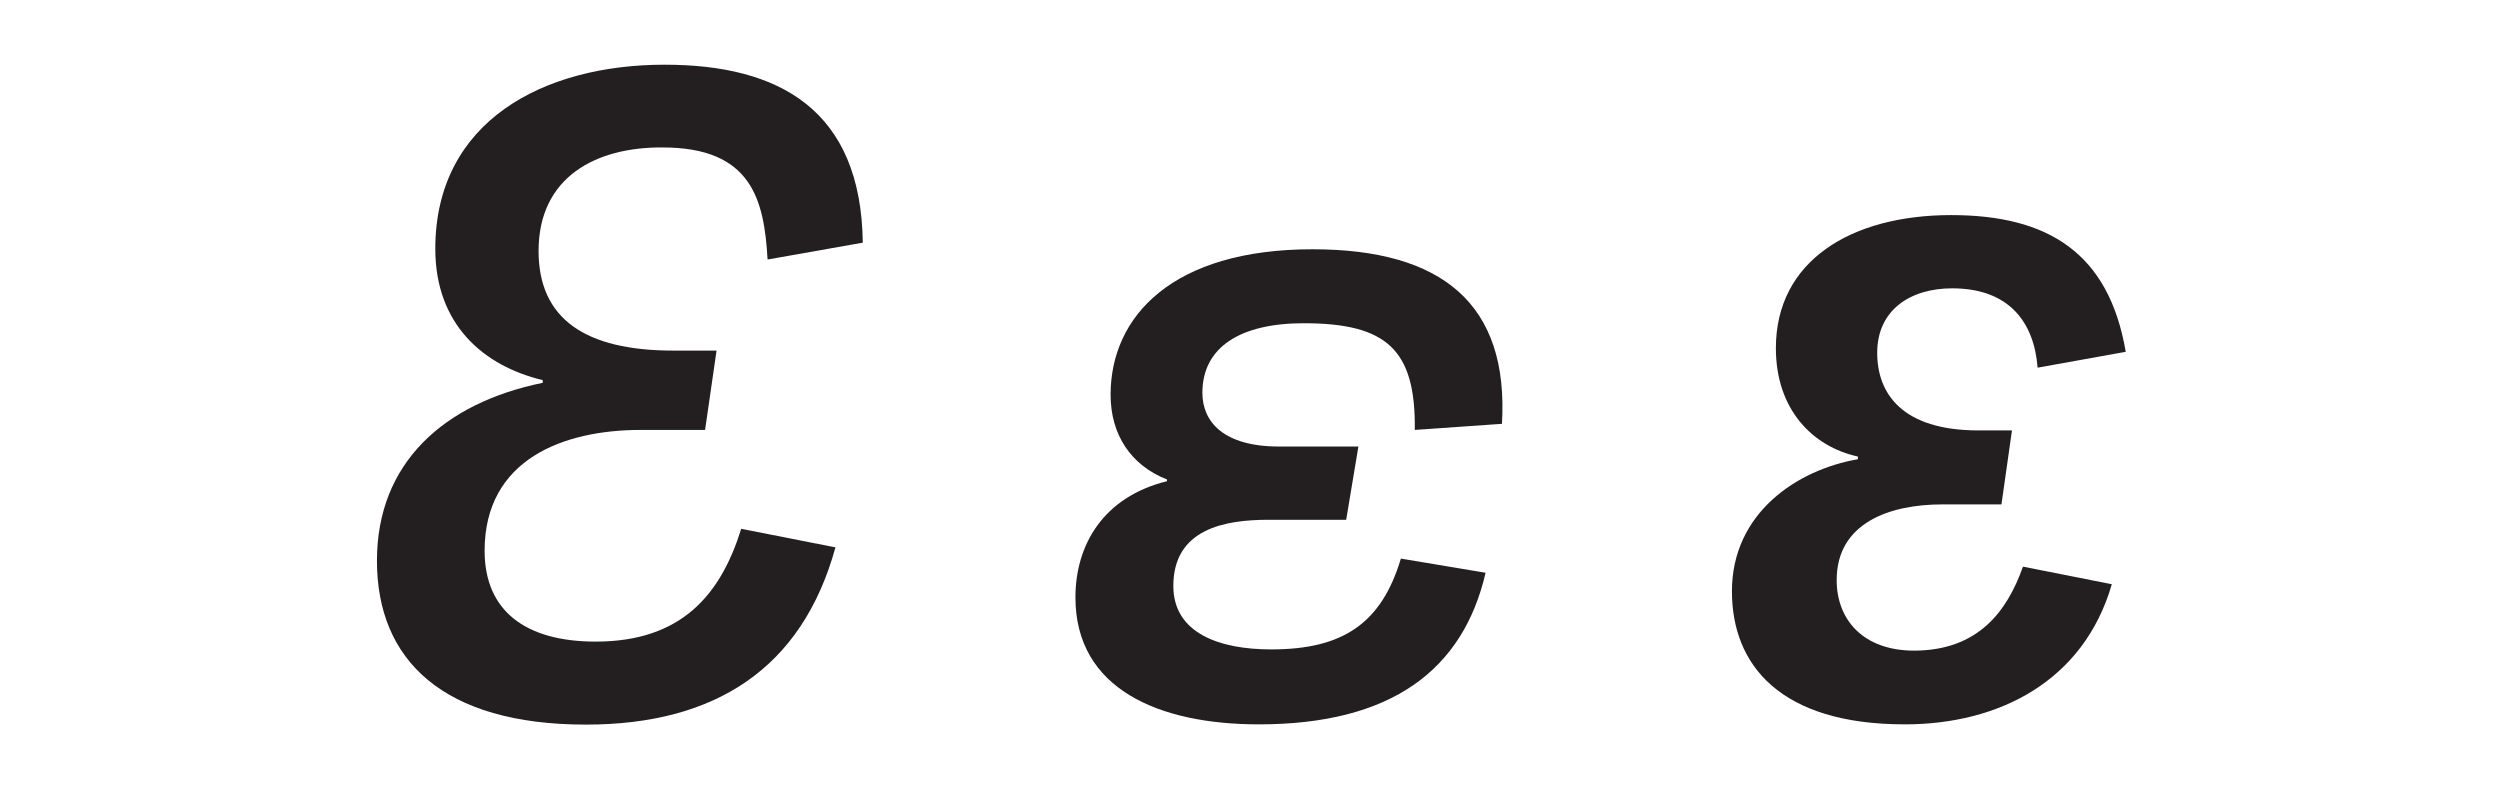
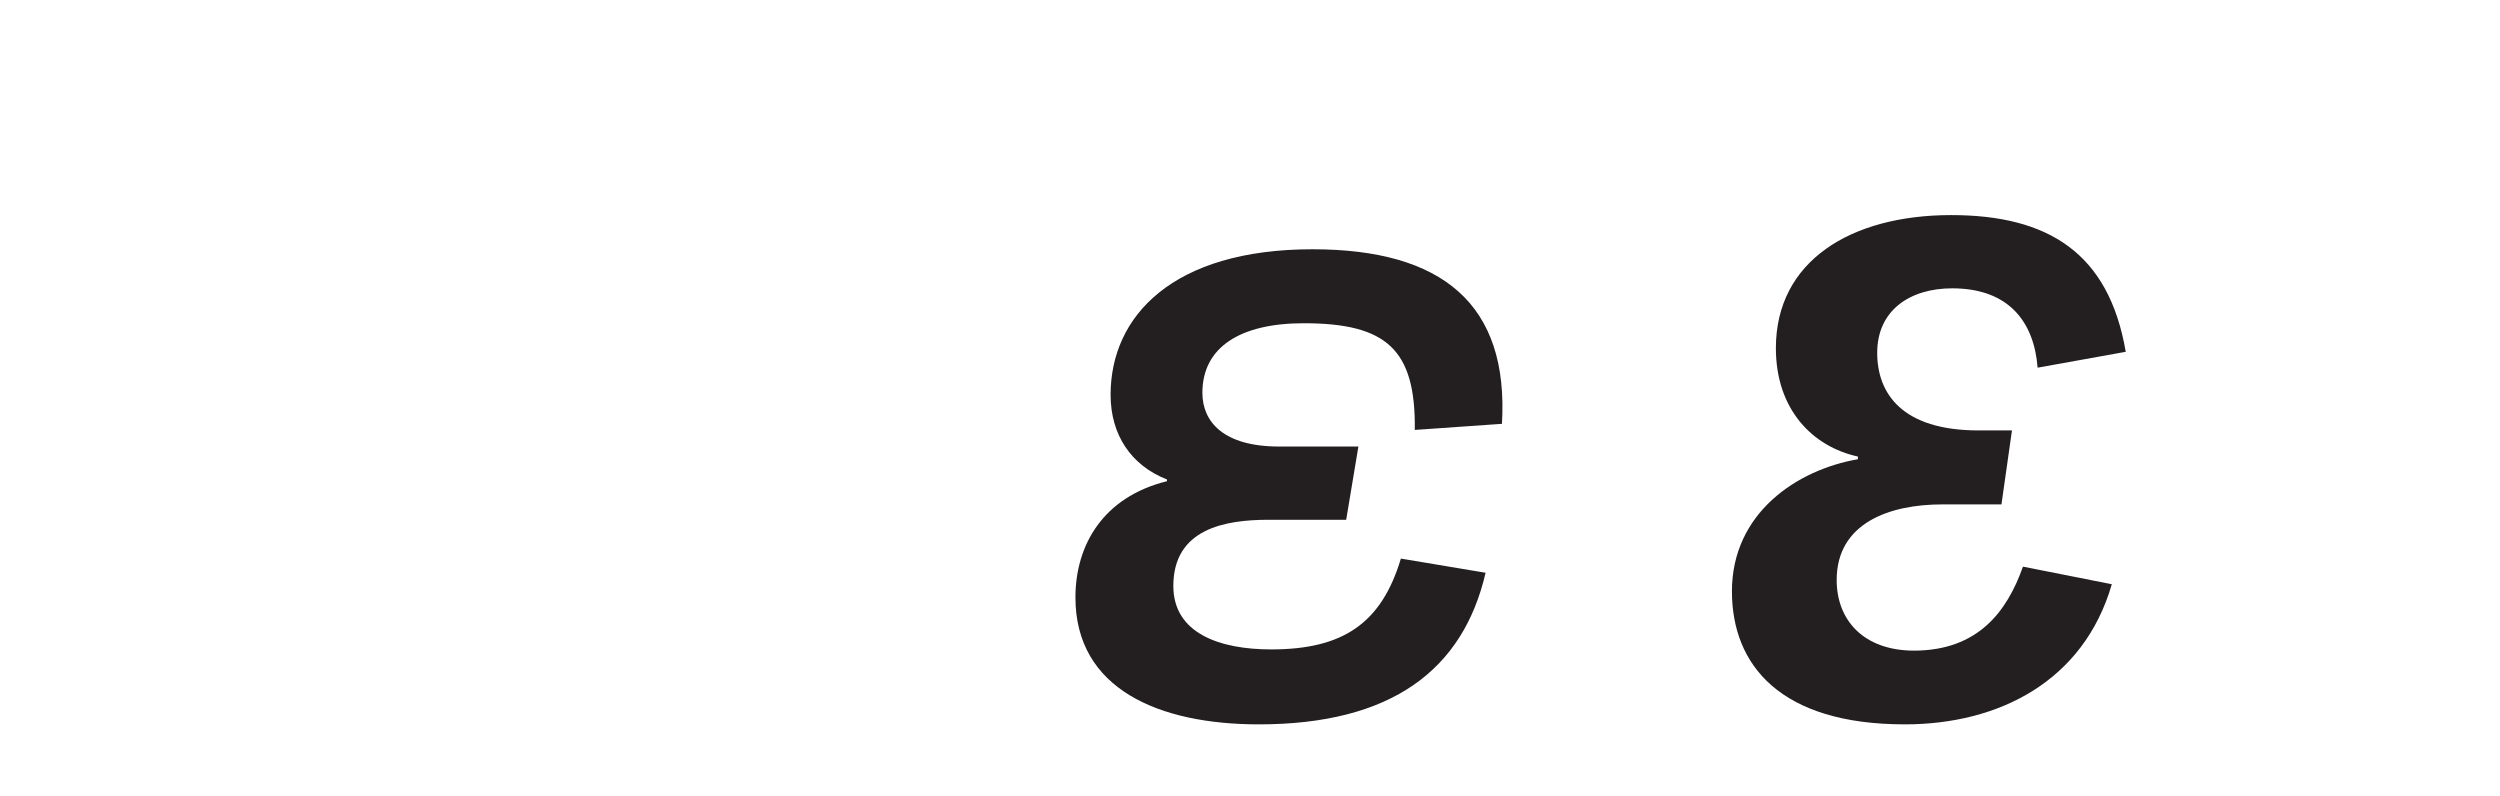
<svg xmlns="http://www.w3.org/2000/svg" version="1.1" id="Layer_1" x="0px" y="0px" viewBox="0 0 1024 326" style="enable-background:new 0 0 1024 326;" xml:space="preserve">
  <style type="text/css">
	.st0{fill:#231F20;}
</style>
  <title>2017_03_Artboard 1</title>
-   <path class="st0" d="M220.6,102.8c0,27.8,19.1,40.8,55.2,40.8h17.7l-4.7,32.5h-26.4c-31.4,0-63.9,11.9-63.9,49.5  c0,24.5,16.6,37.2,45.5,37.2c35.4,0,51.3-19.5,59.6-46.2l38.6,7.6c-13.7,49.8-49.5,72.6-102.2,72.6c-58.5,0-85.6-26.4-85.6-67.1  c0-40.1,27.4-64.6,67.9-72.9v-1.1c-24.2-5.8-44-22.7-44-53.8c0-52.3,44.4-75.4,93.9-75.4c46.9,0,80.5,18.4,81.2,72.9l-39,6.9  c-1.4-24.5-6.5-45.9-43-45.9C244.1,60.2,220.6,72.5,220.6,102.8z" />
  <path class="st0" d="M515.6,296.7c-40.8,0-75.1-14.4-75.1-52c0-21.3,11.2-41.1,37.5-47.6v-0.7c-14.8-5.8-23.1-18.4-23.1-34.7  c0-32.1,25.3-59.6,82.7-59.6c53.1,0,80.5,22.4,77.6,71.5l-35.7,2.5c0.4-32.9-11.5-43.7-45.5-43.7c-26,0-41.5,9.8-41.5,28.5  c0,11.9,8.7,22,31.4,22h32.5l-5,30h-31.8c-17.7,0-39,3.6-39,27.1c0,19.5,19.1,26,40.1,26c29.2,0,45.1-10.5,53.1-37.2l34.7,5.8  C599.3,274.3,570.1,296.7,515.6,296.7z" />
  <path class="st0" d="M828.6,232.1l36.4,7.2c-11.5,39.7-46.2,57.4-84.8,57.4c-50.9,0-70.8-24.2-70.8-54.5c0-32.1,26.7-49.8,51.6-54.1  V187c-18.4-4-33.6-19.1-33.6-44.4c0-35.7,30.7-54.5,71.8-54.5c39.7,0,64.6,15.5,71.5,56l-36.1,6.5c-1.4-18.4-11.5-32.5-35-32.5  c-17.3,0-30.7,9-30.7,26.4c0,16.6,10.1,31.8,41.5,31.8h13.7l-4.3,30.3h-24.2c-21.7,0-43.3,7.6-43.3,31c0,16.2,10.8,28.9,31.8,28.9  C810.2,266.4,822.1,250.5,828.6,232.1z" />
</svg>